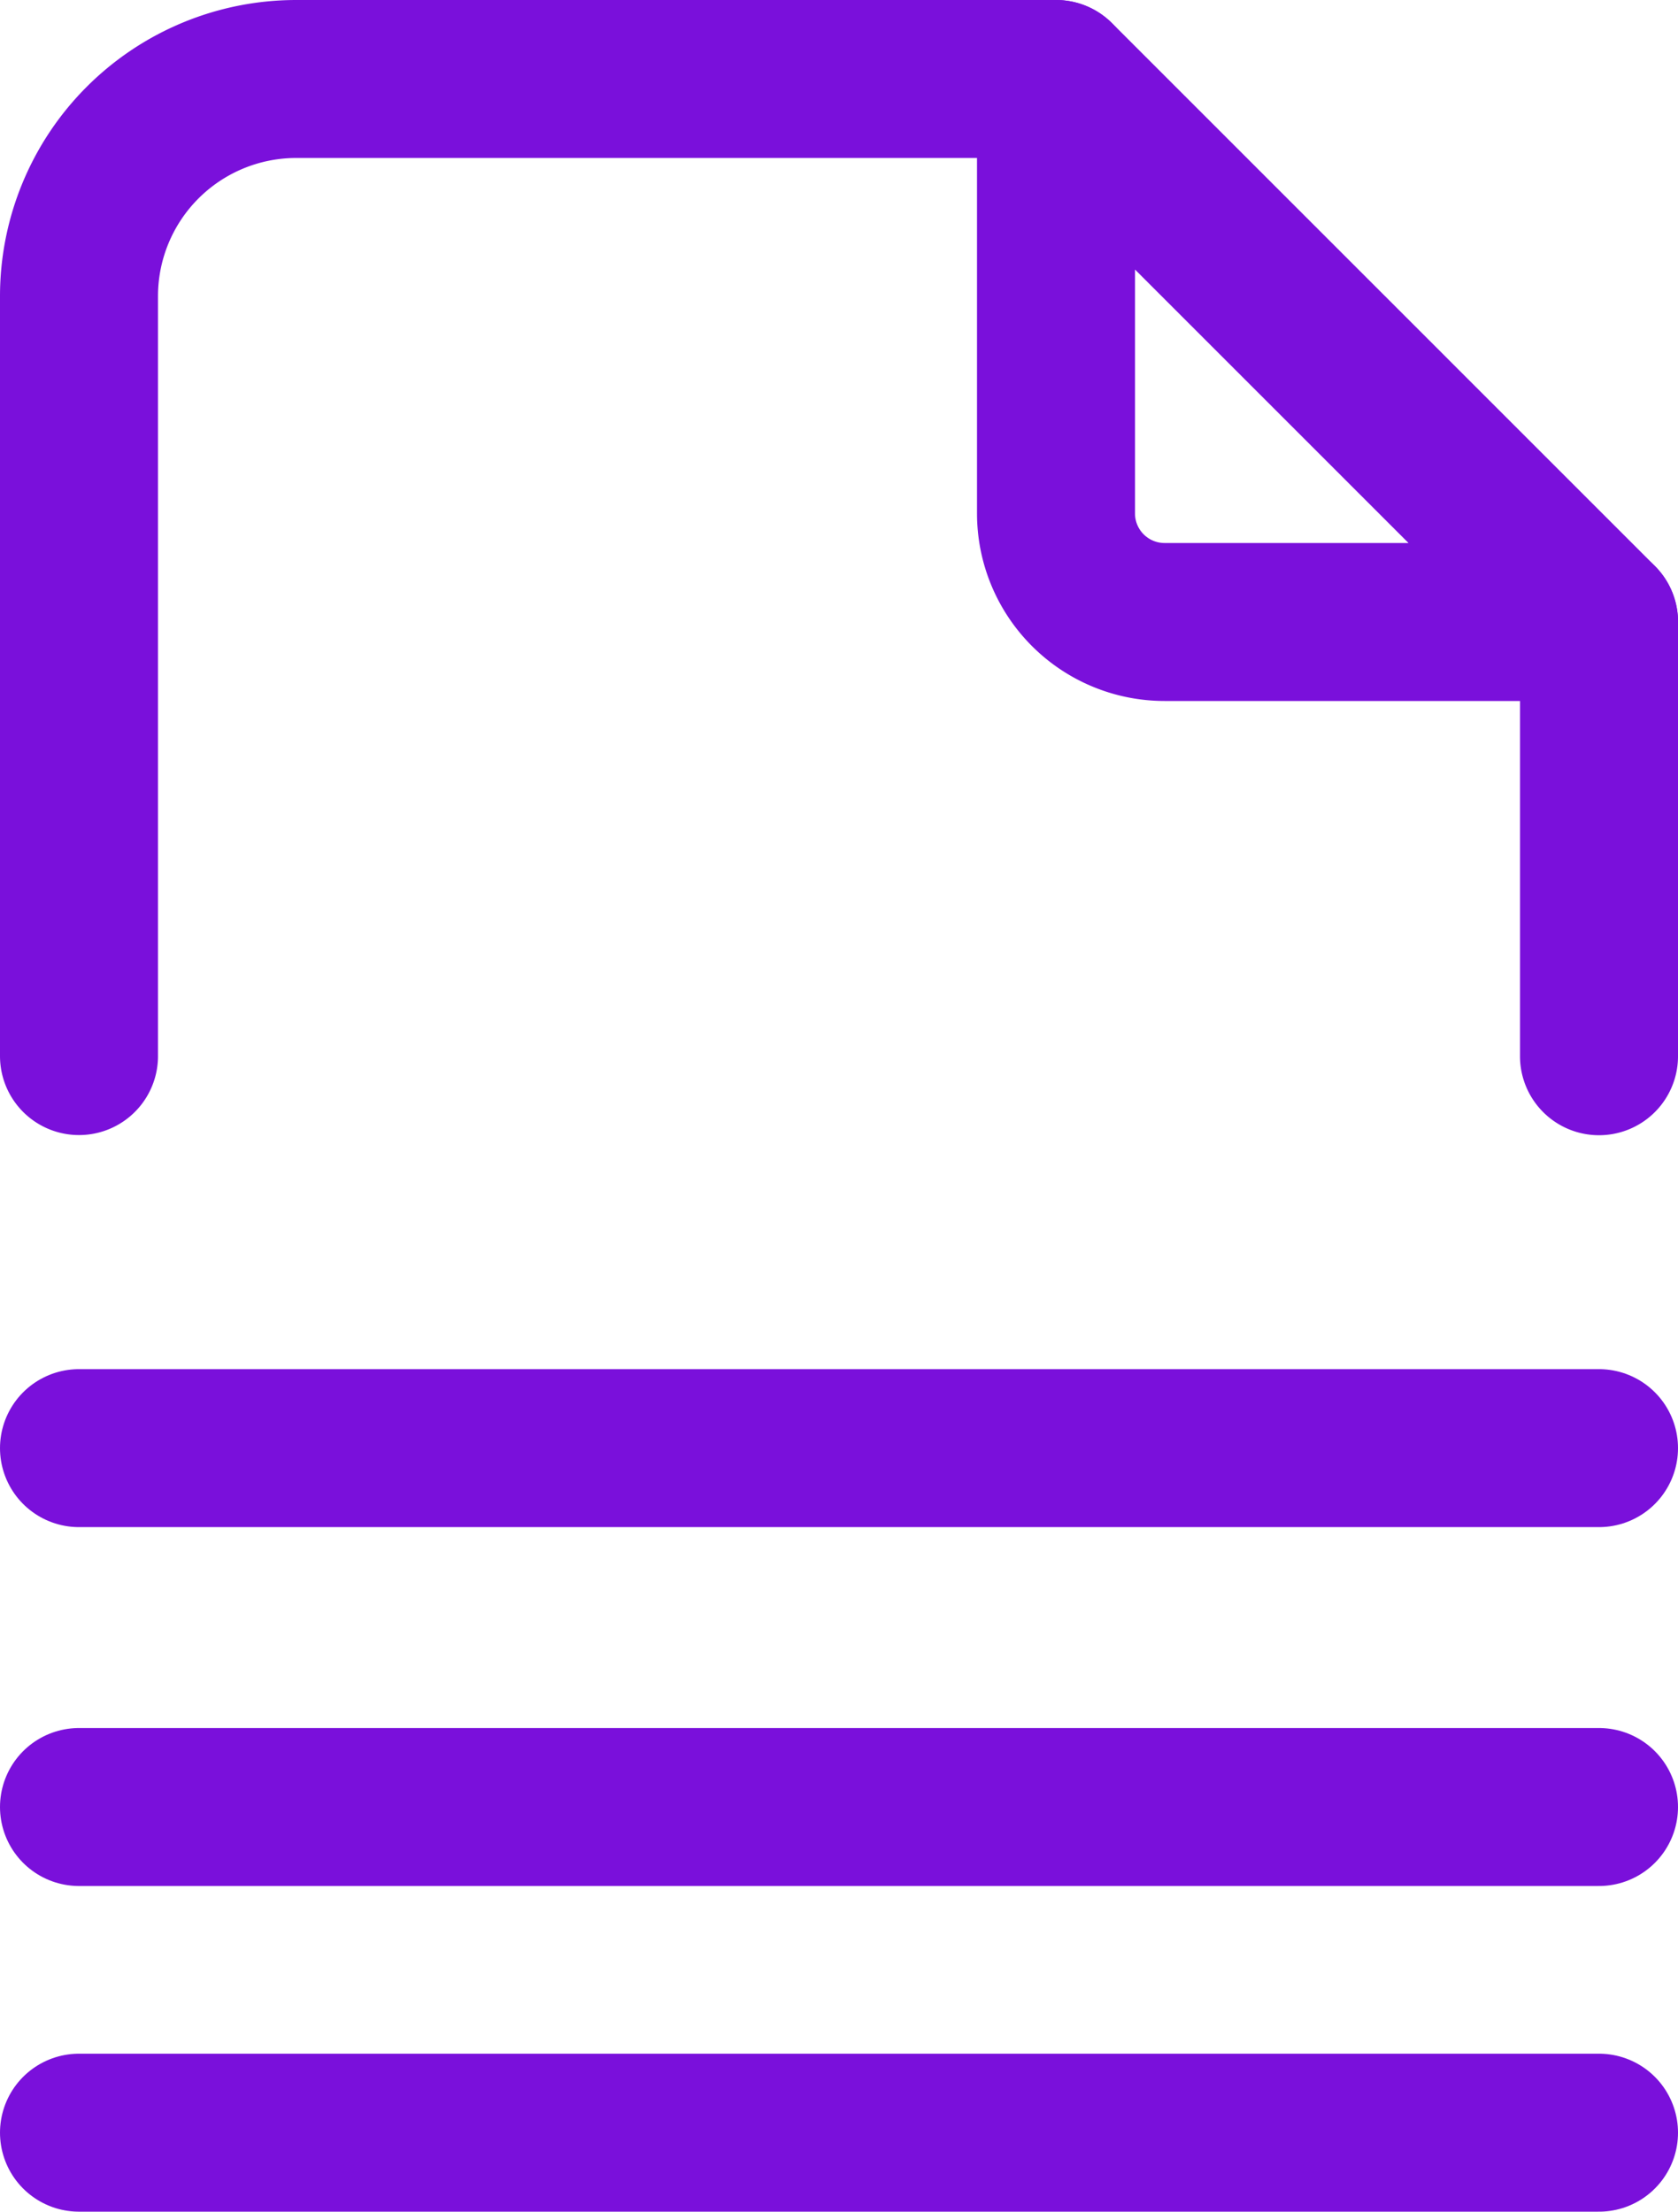
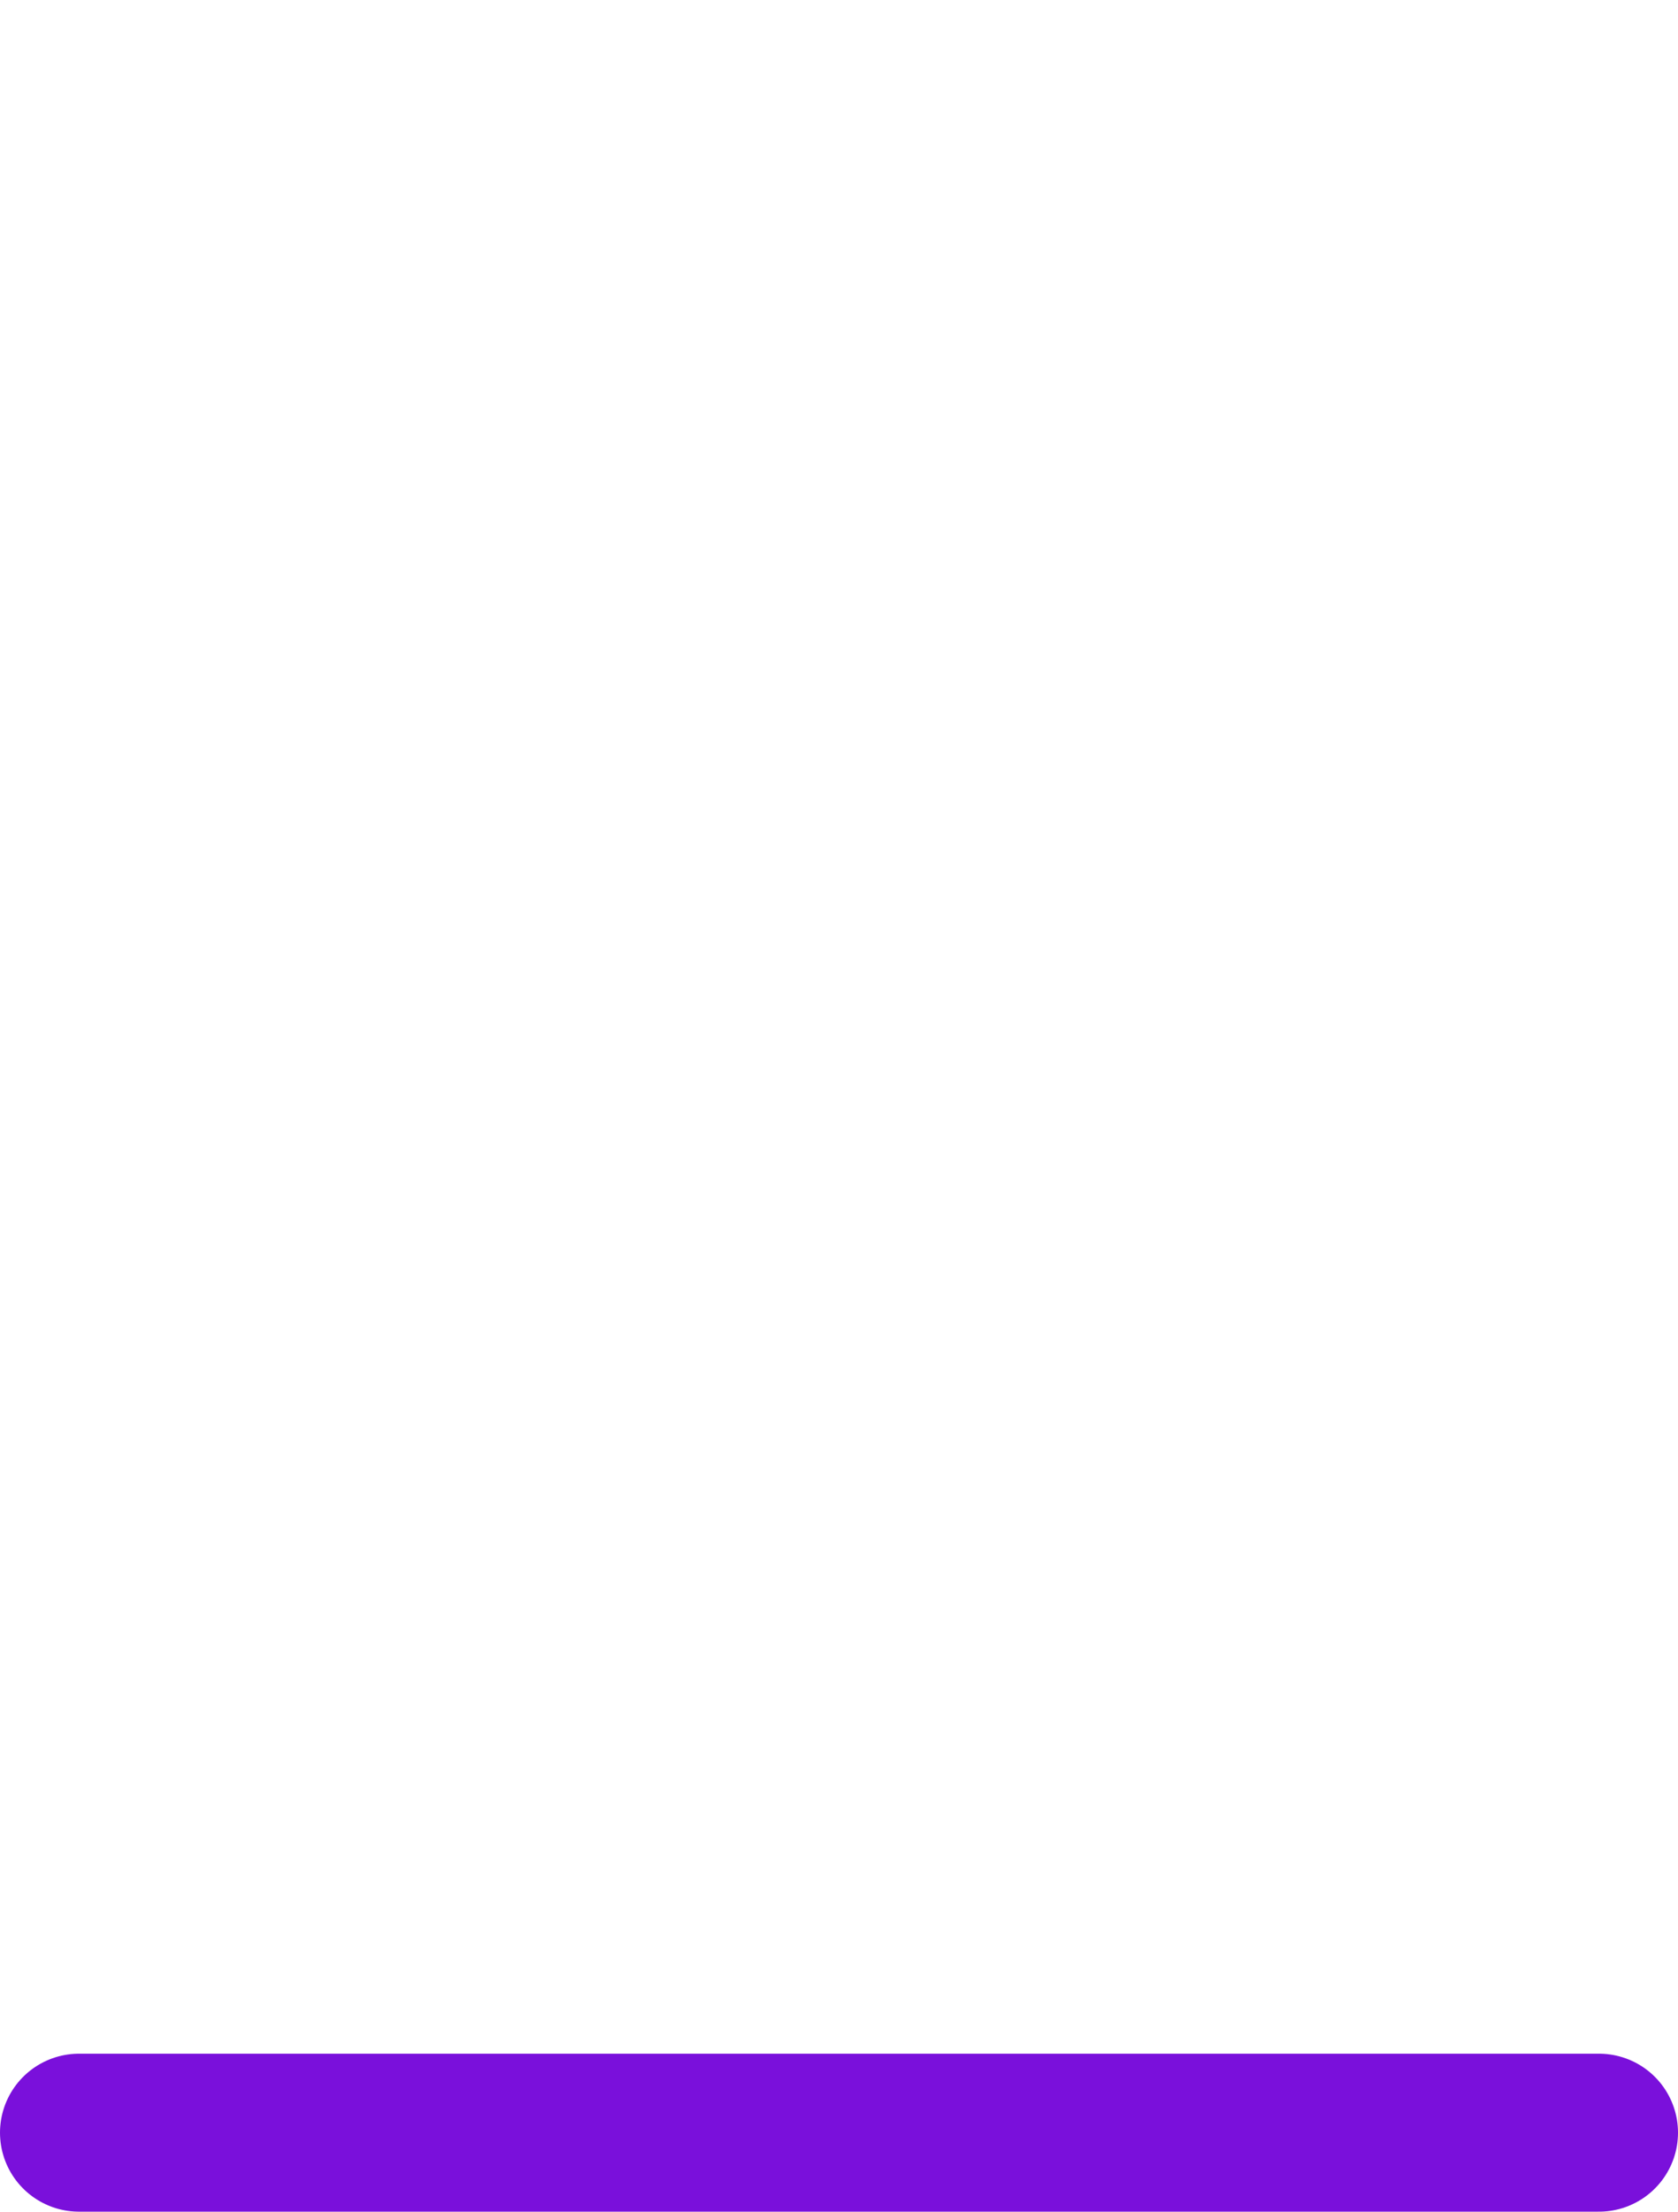
<svg xmlns="http://www.w3.org/2000/svg" id="Customized_Options_" data-name="Customized Options " width="42.482" height="56" viewBox="0 0 42.482 56">
  <g id="Group_1427" data-name="Group 1427" transform="translate(2 2)">
-     <path id="Path_8438" data-name="Path 8438" d="M50.3,2V13a2.749,2.749,0,0,0,2.749,2.749h11" transform="translate(-25.565 -2)" fill="none" stroke="#7a10db" stroke-linecap="round" stroke-linejoin="round" stroke-width="4" />
-     <path id="Path_8439" data-name="Path 8439" d="M2,26.74V7.5A5.5,5.5,0,0,1,7.5,2H26.739L40.482,15.744v11" transform="translate(-2 -2)" fill="none" stroke="#7a10db" stroke-linecap="round" stroke-linejoin="round" stroke-width="4" />
    <line id="Line_63" data-name="Line 63" x2="38.482" transform="translate(0 52)" fill="none" stroke="#7a10db" stroke-linecap="round" stroke-linejoin="round" stroke-width="4" />
-     <line id="Line_64" data-name="Line 64" x2="38.482" transform="translate(0 43.754)" fill="none" stroke="#7a10db" stroke-linecap="round" stroke-linejoin="round" stroke-width="4" />
-     <line id="Line_65" data-name="Line 65" x2="38.482" transform="translate(0 34.667)" fill="none" stroke="#7a10db" stroke-linecap="round" stroke-linejoin="round" stroke-width="4" />
  </g>
</svg>